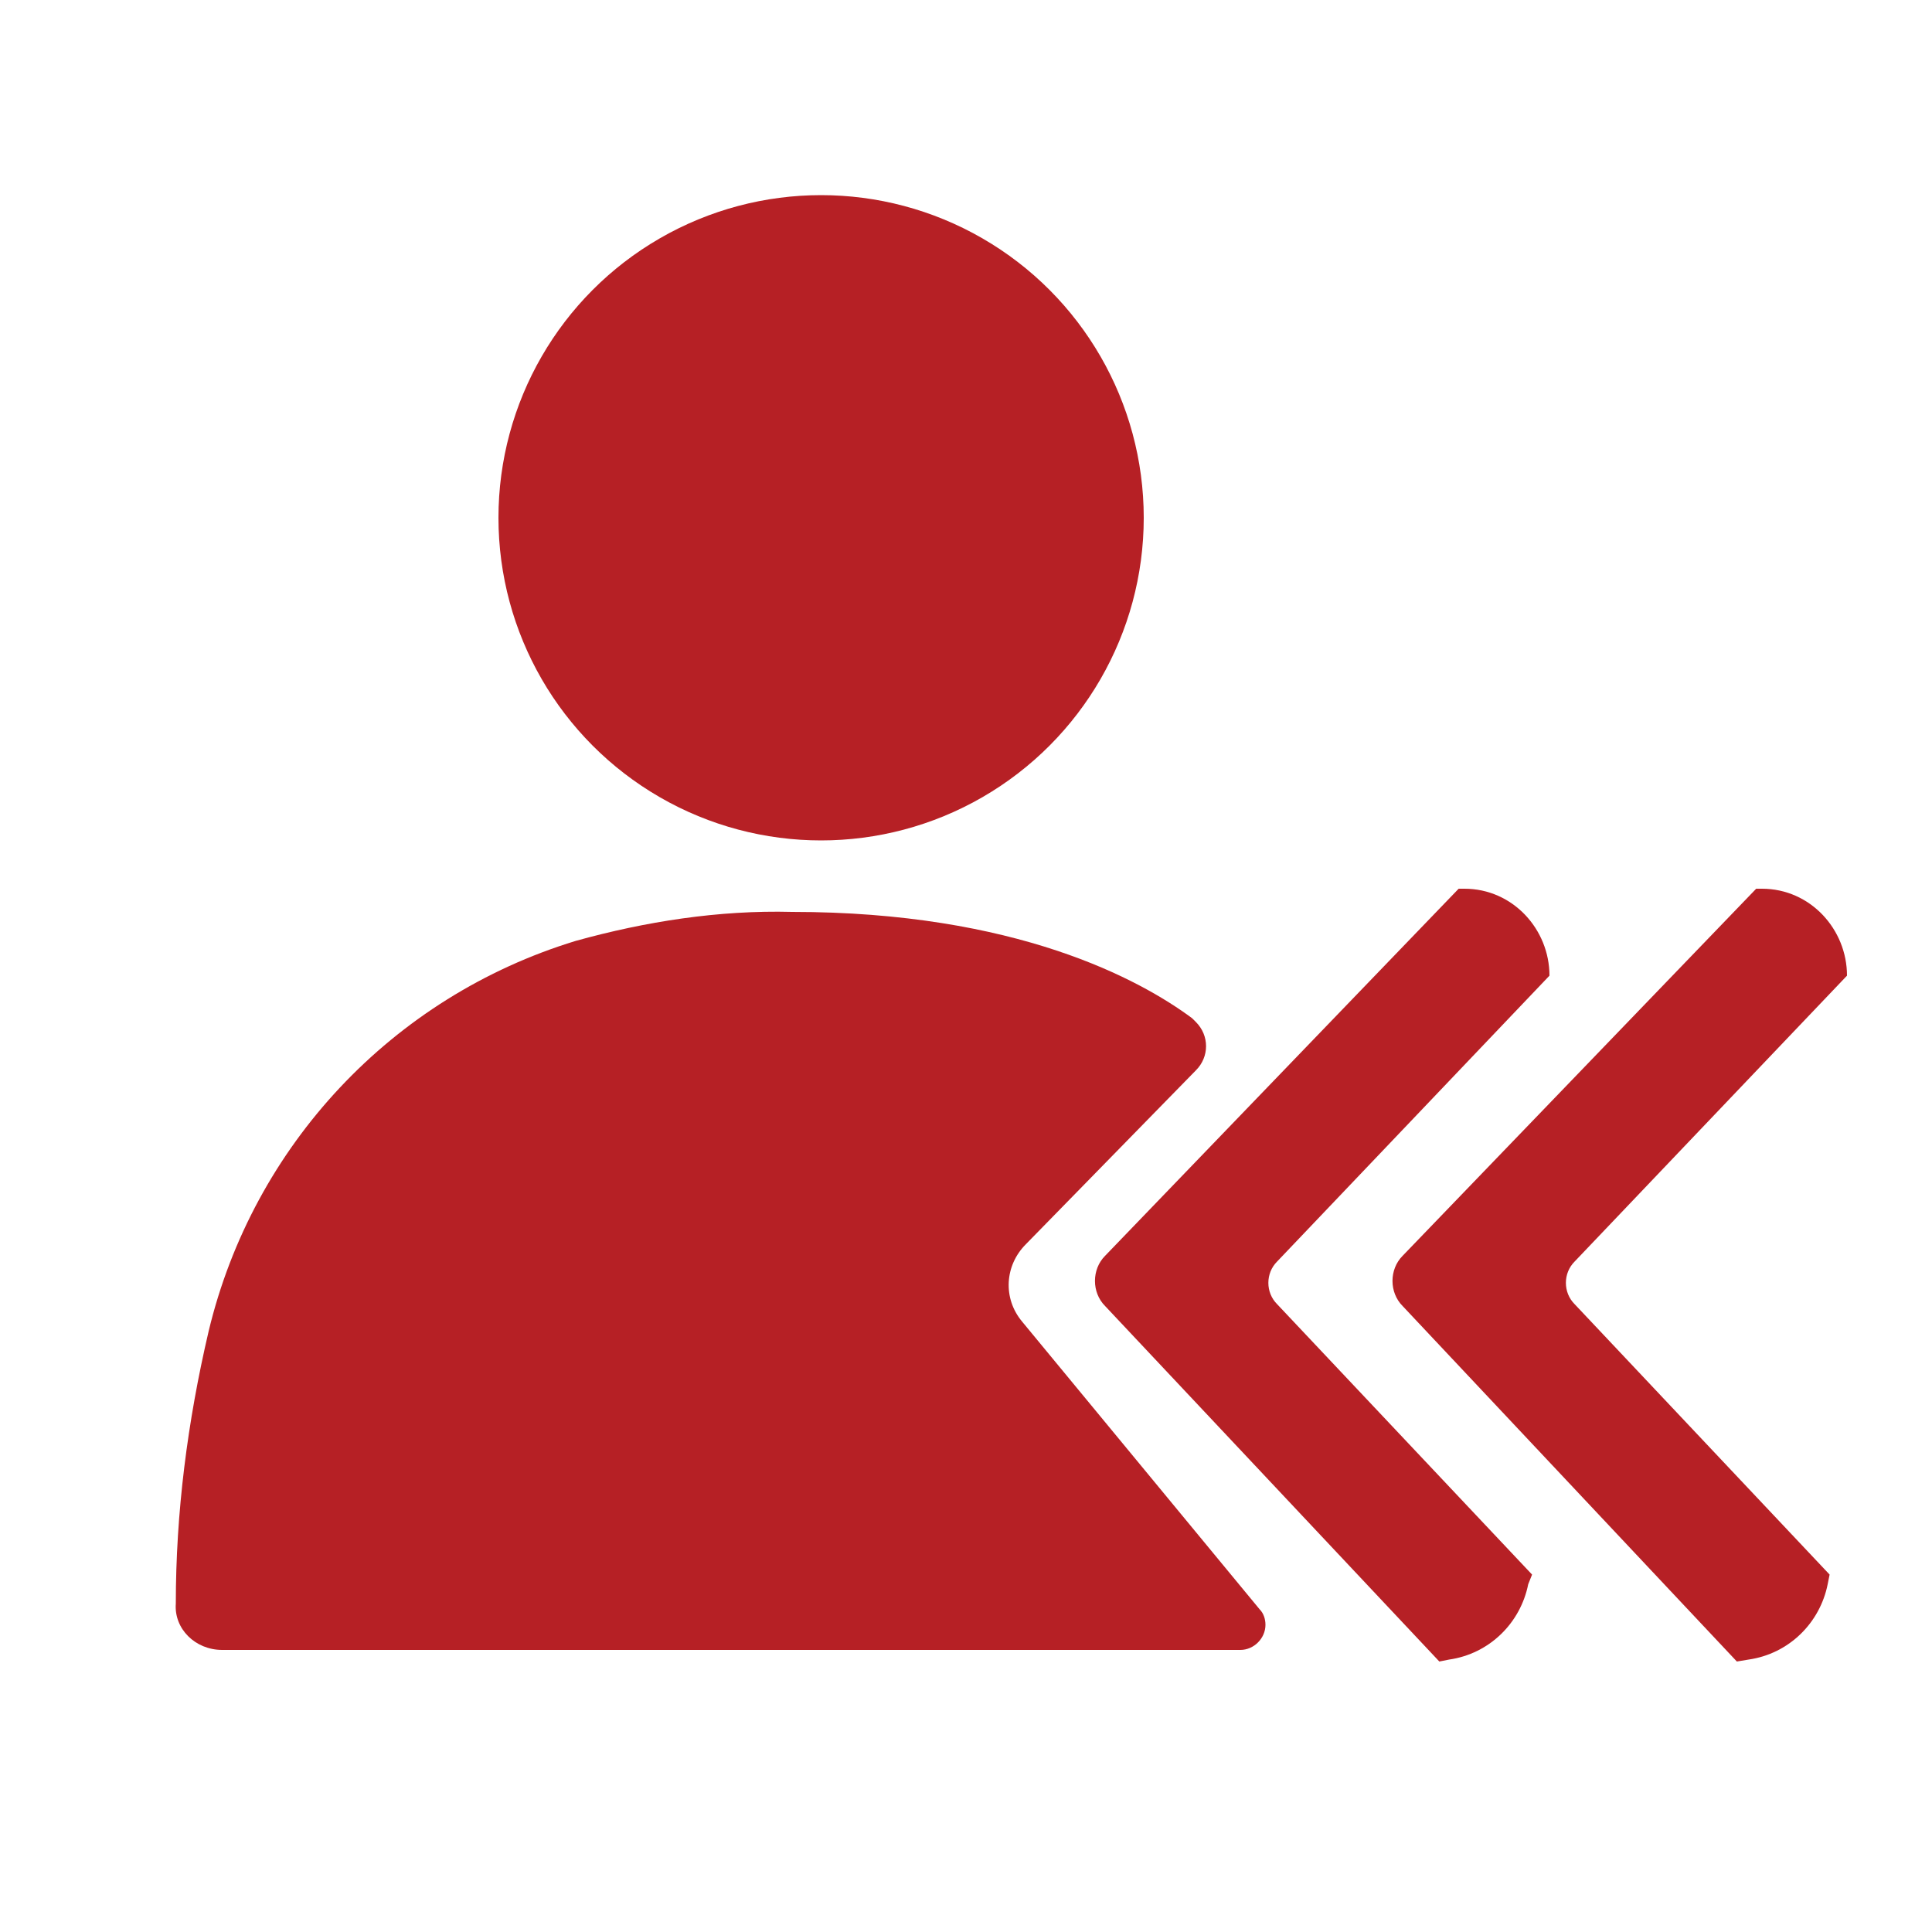
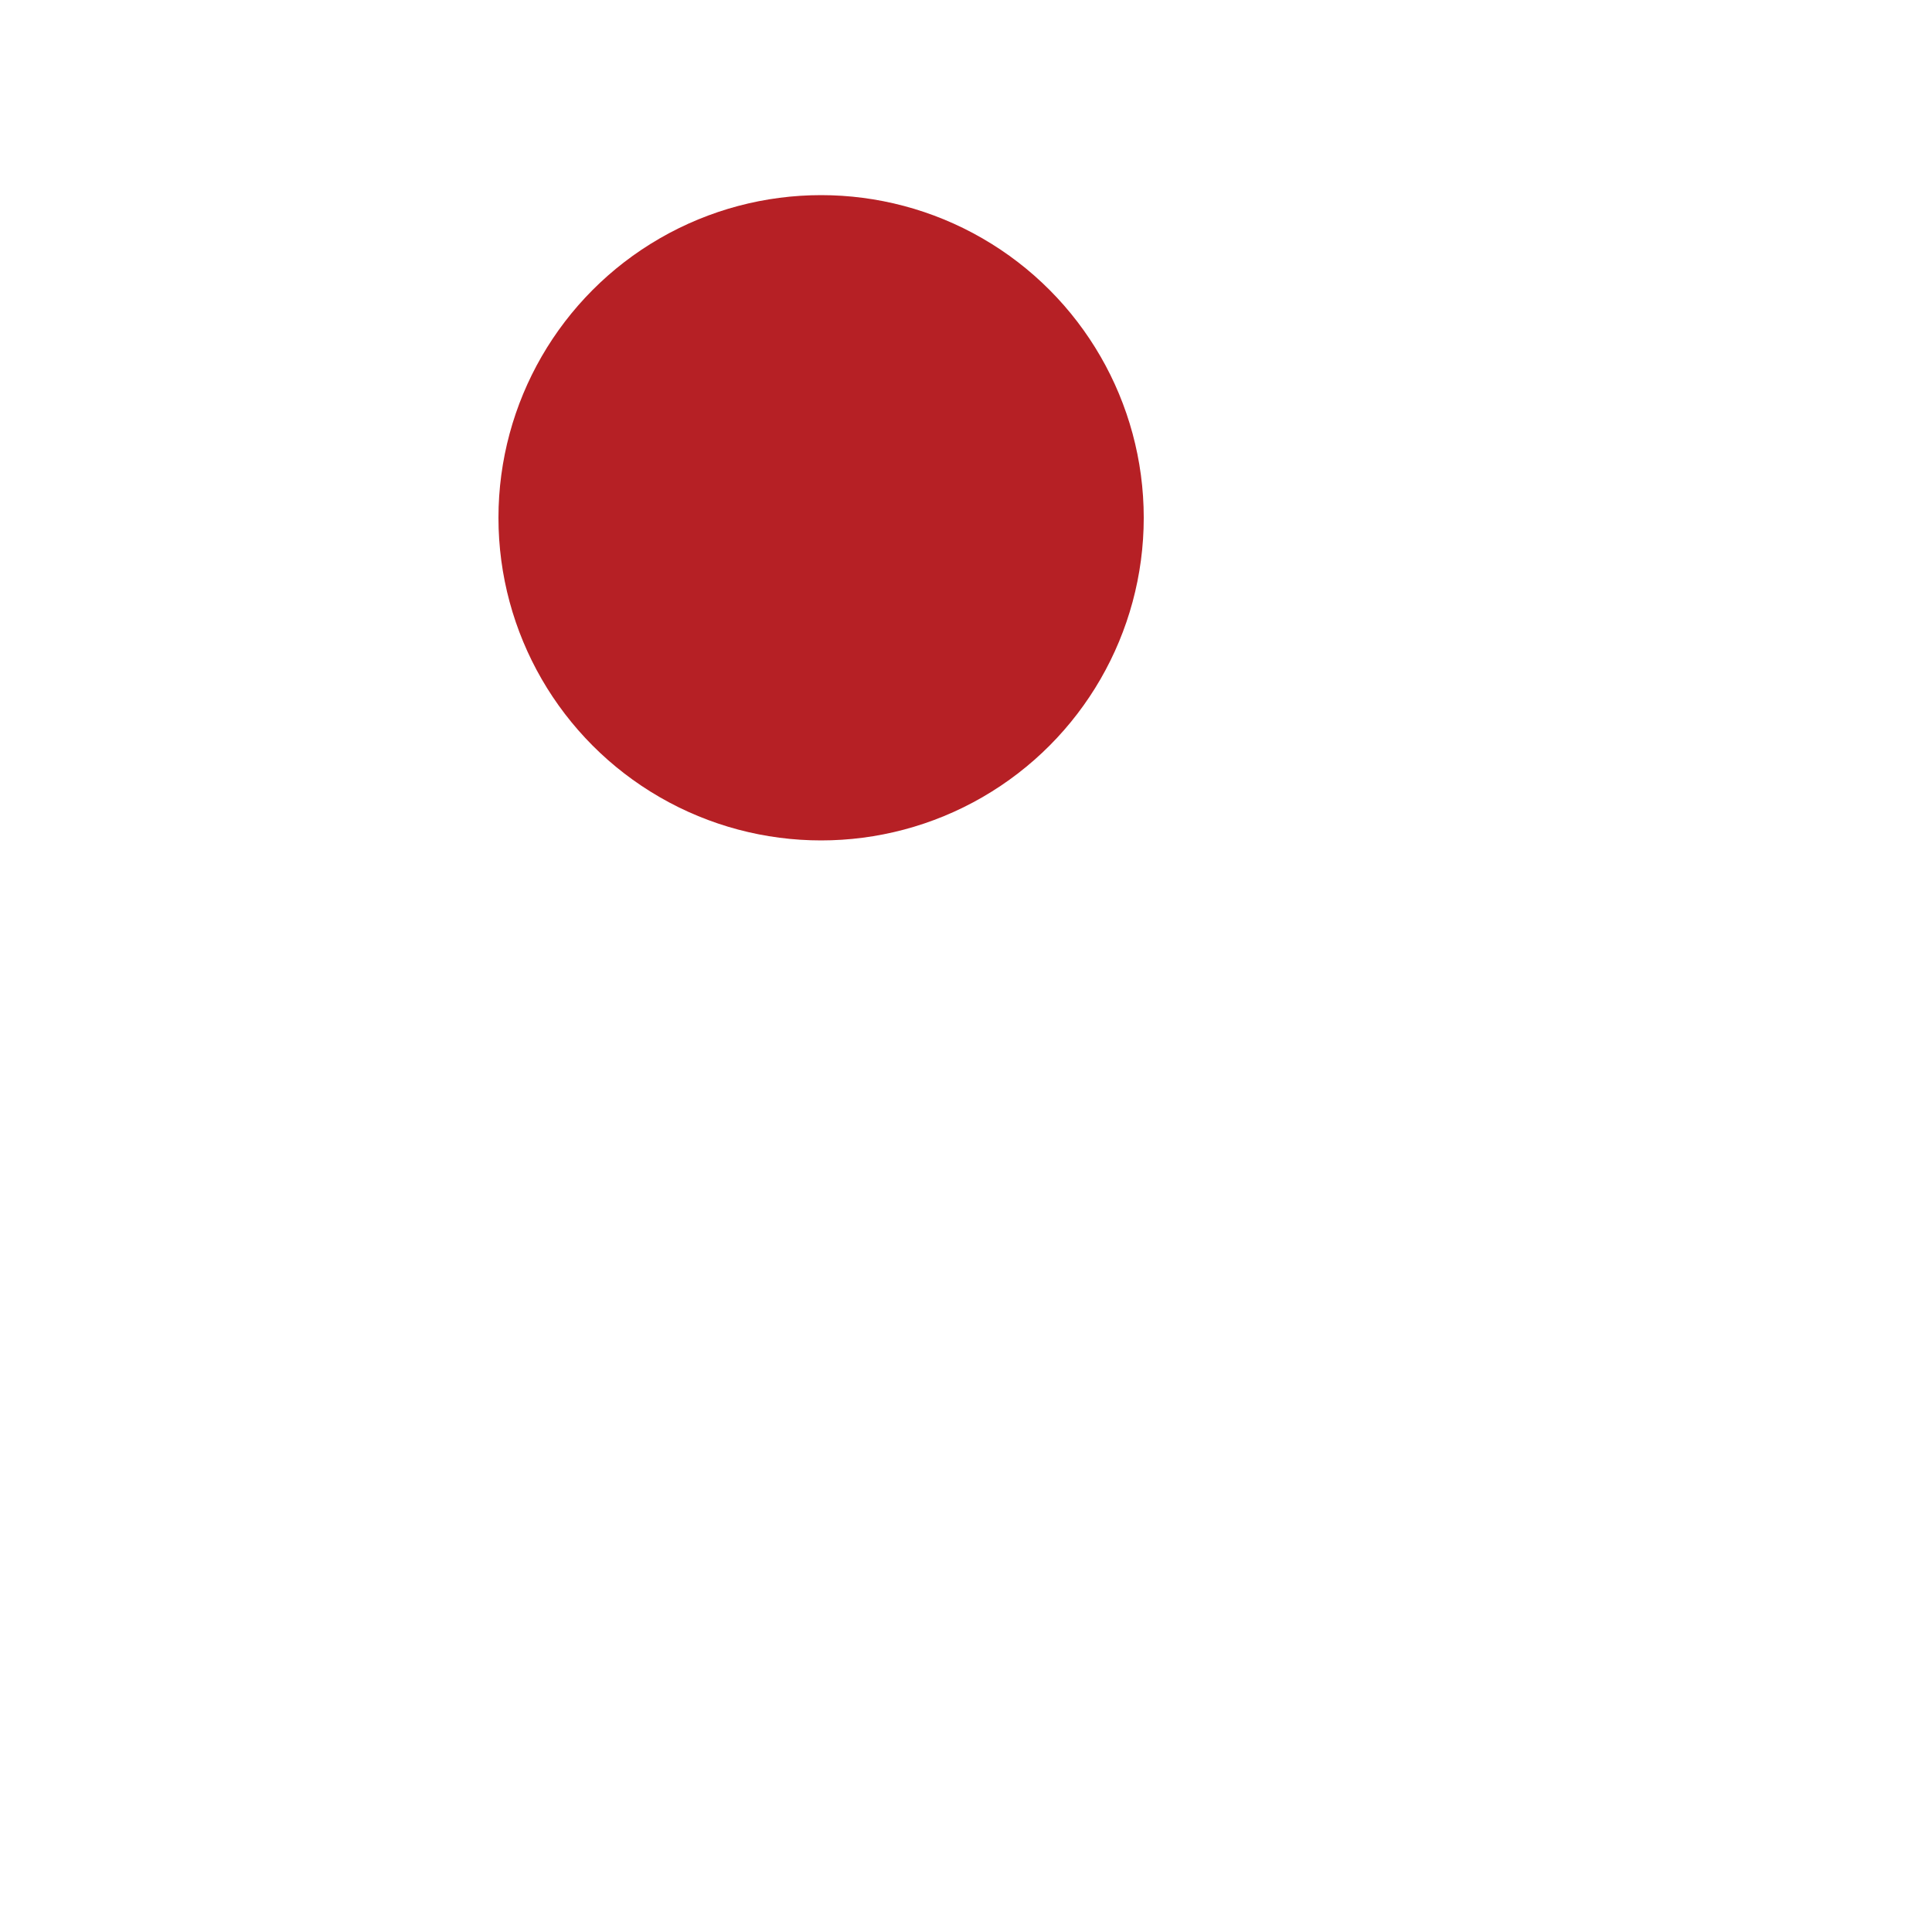
<svg xmlns="http://www.w3.org/2000/svg" version="1.1" id="Layer_1" x="0px" y="0px" viewBox="0 0 100 100" style="enable-background:new 0 0 100 100;" xml:space="preserve">
  <style type="text/css">
	.st0{fill:#B62025;}
</style>
  <ellipse id="Ellipse_3" class="st0" cx="42.5" cy="26.8" rx="16.7" ry="16.7" />
-   <path id="Path_2" class="st0" d="M11.5,85.4h52.7c0.7,0,1.3-0.6,1.3-1.3l0,0c0-0.3-0.1-0.6-0.3-0.8L52.9,68.4c-1-1.2-0.9-2.9,0.2-4  l8.8-9c0.7-0.7,0.7-1.8,0-2.5c-0.1-0.1-0.1-0.1-0.2-0.2c-2.7-2-9.1-5.5-20.7-5.5c-3.8-0.1-7.6,0.5-11.2,1.5  c-9.5,2.9-16.7,10.6-19,20.2C9.7,73.6,9.1,78.3,9.1,83C9,84.3,10.1,85.4,11.5,85.4L11.5,85.4L11.5,85.4z" />
-   <path id="Path_3" class="st0" d="M89.9,86L72.6,67.6c-0.7-0.7-0.7-1.9,0-2.6l18.3-19h0.3c2.5,0,4.4,2.1,4.4,4.5l0,0l0,0L81.5,65.3  c-0.6,0.6-0.6,1.6,0,2.2l13.2,14L94.6,82c-0.4,2-2,3.6-4.1,3.9L89.9,86z" />
-   <path id="Path_4" class="st0" d="M74.5,86L57.2,67.6c-0.7-0.7-0.7-1.9,0-2.6l18.3-19h0.3c2.5,0,4.4,2.1,4.4,4.5l0,0l0,0l0,0  L66.1,65.3c-0.6,0.6-0.6,1.6,0,2.2l13.2,14L79.1,82c-0.4,2-2,3.6-4.1,3.9L74.5,86z" />
</svg>